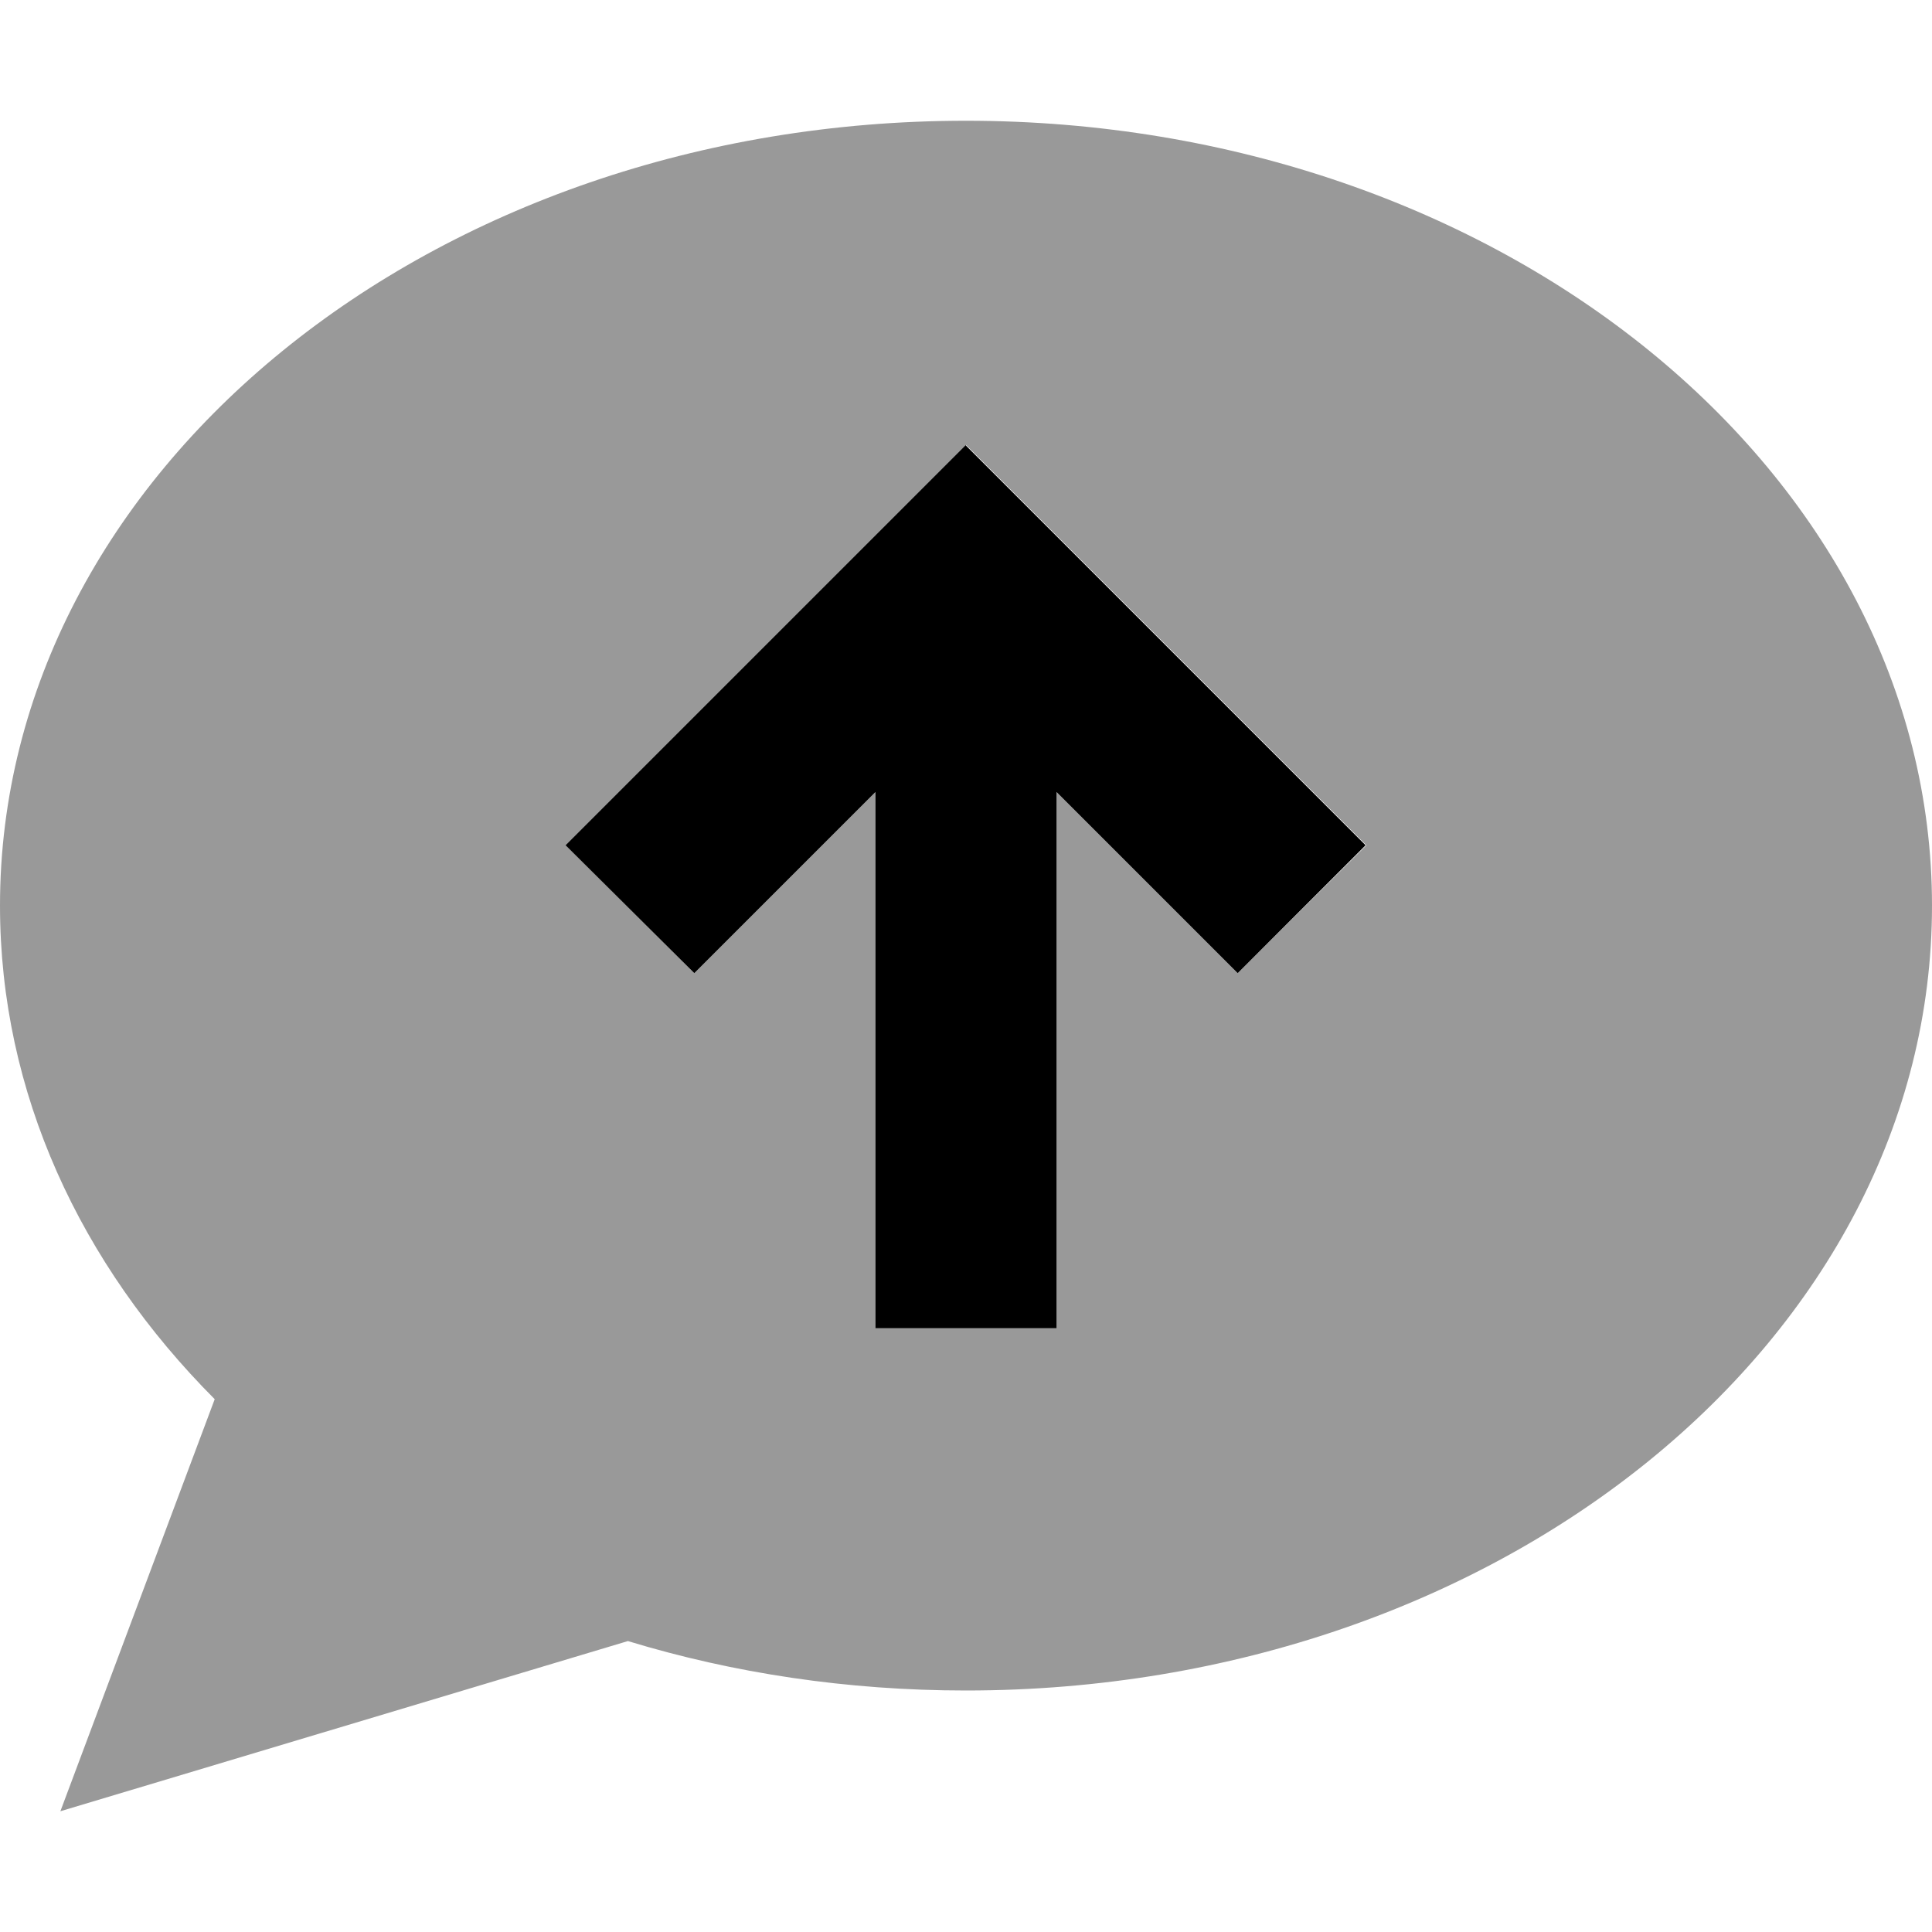
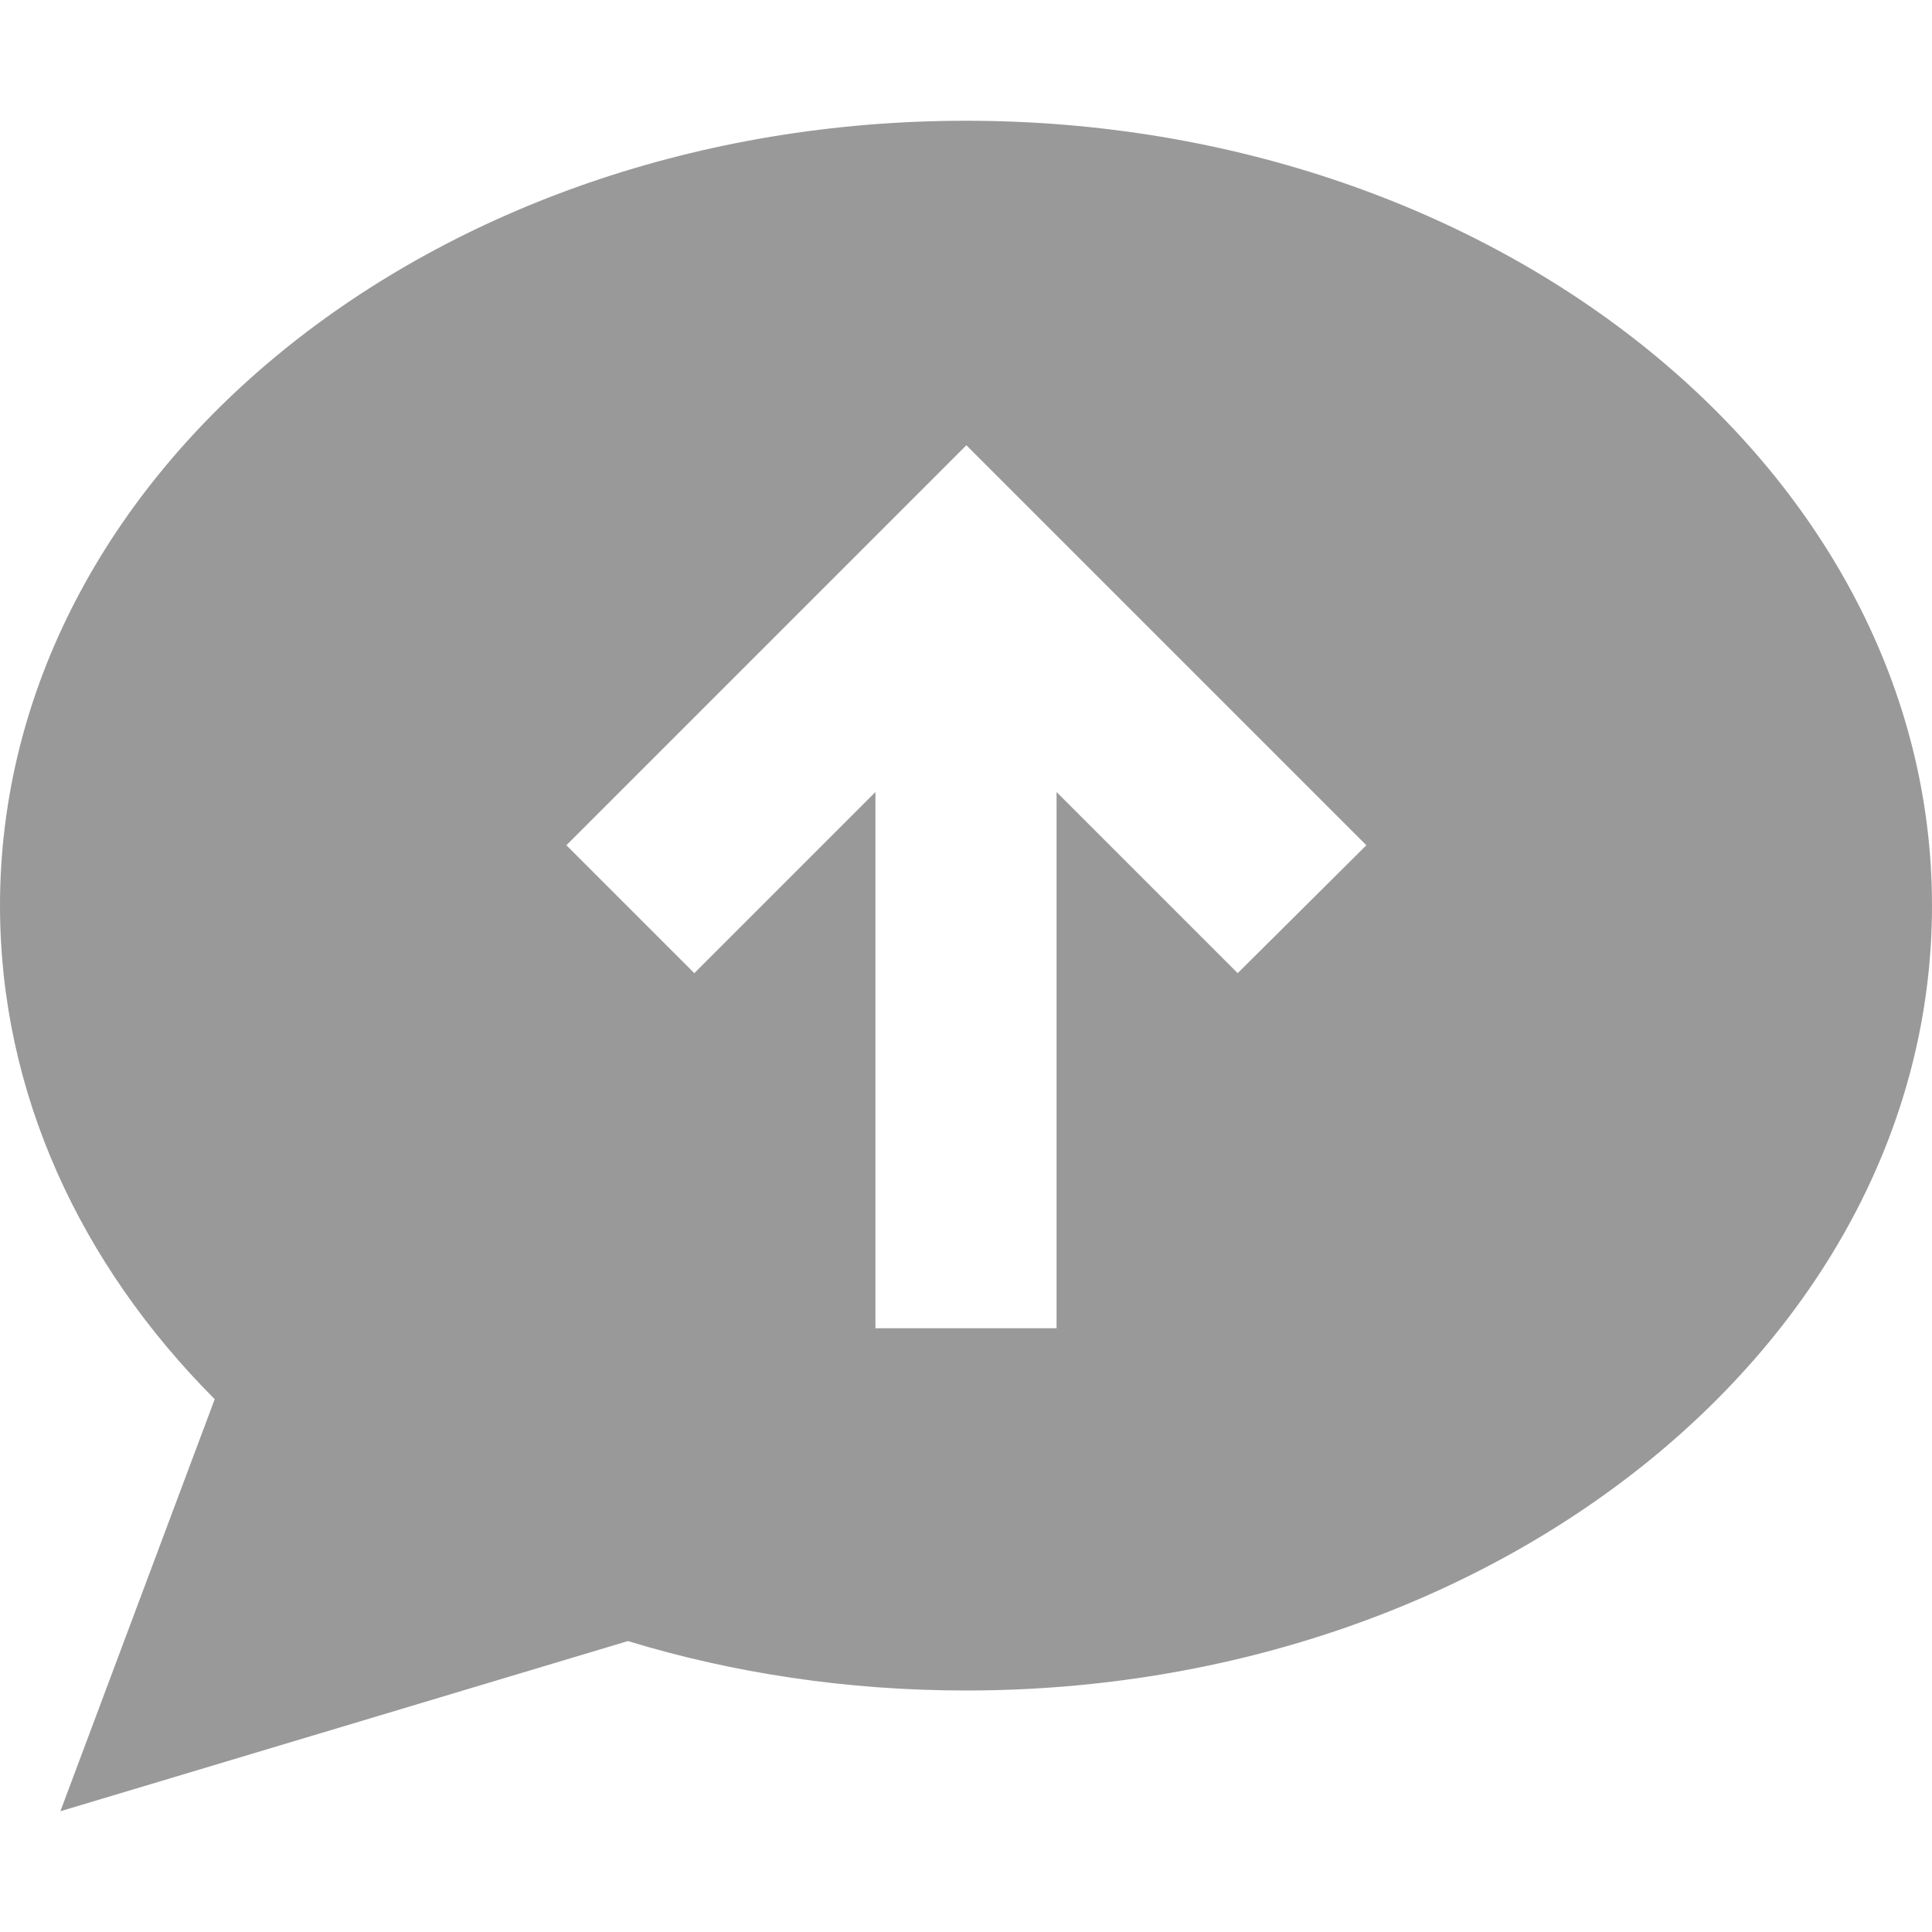
<svg xmlns="http://www.w3.org/2000/svg" viewBox="0 0 512 512">
  <defs>
    <style>.fa-secondary{opacity:.4}</style>
  </defs>
  <path class="fa-secondary" d="M0 240c0 49.6 21.3 95.1 56.9 130.8L16 480l150.4-45.1c27.9 8.5 58.1 13.1 89.6 13.1c141.4 0 256-93.1 256-208S397.4 32 256 32S0 125.1 0 240zm150.1-16l17-17 72-72 17-17 17 17 72 72 17 17L328 257.9l-17-17-31-31L280 328l0 24-48 0 0-24 0-118.1-31 31-17 17L150.1 224z" />
-   <path class="fa-primary" d="M280 352l0-24 0-118.1 31 31 17 17L361.9 224l-17-17-72-72-17-17-17 17-72 72-17 17L184 257.9l17-17 31-31L232 328l0 24 48 0z" />
</svg>